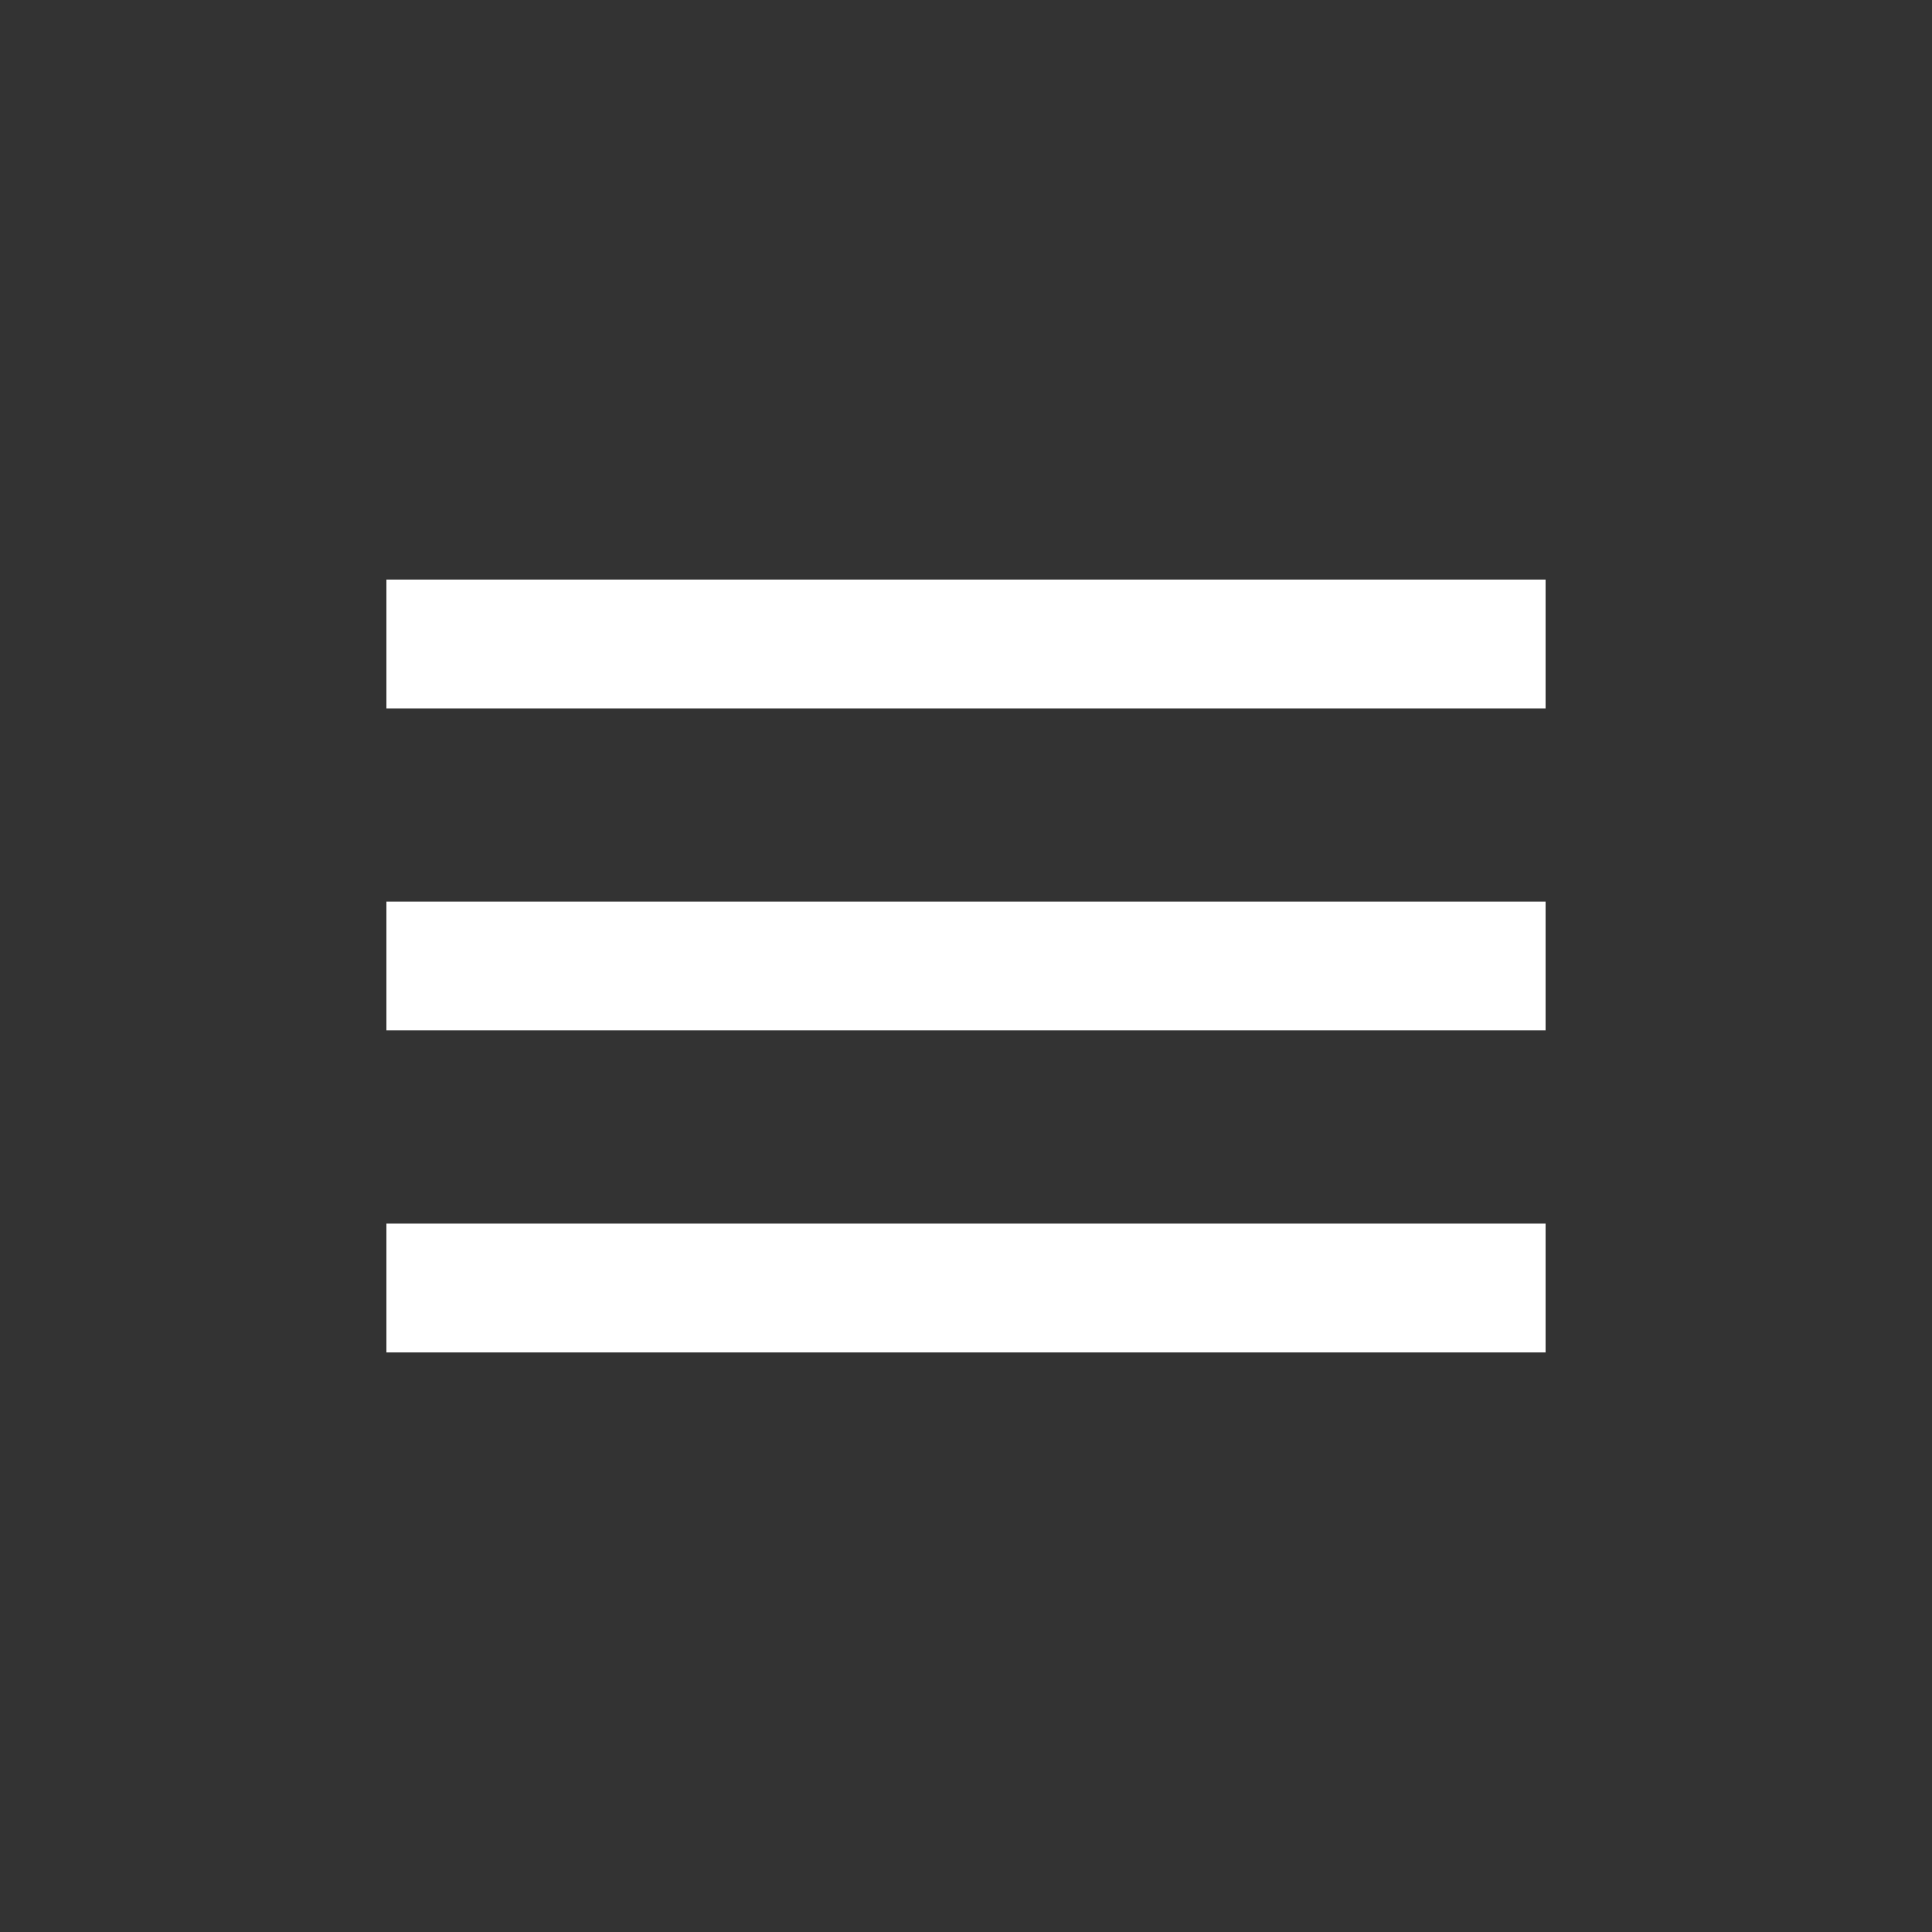
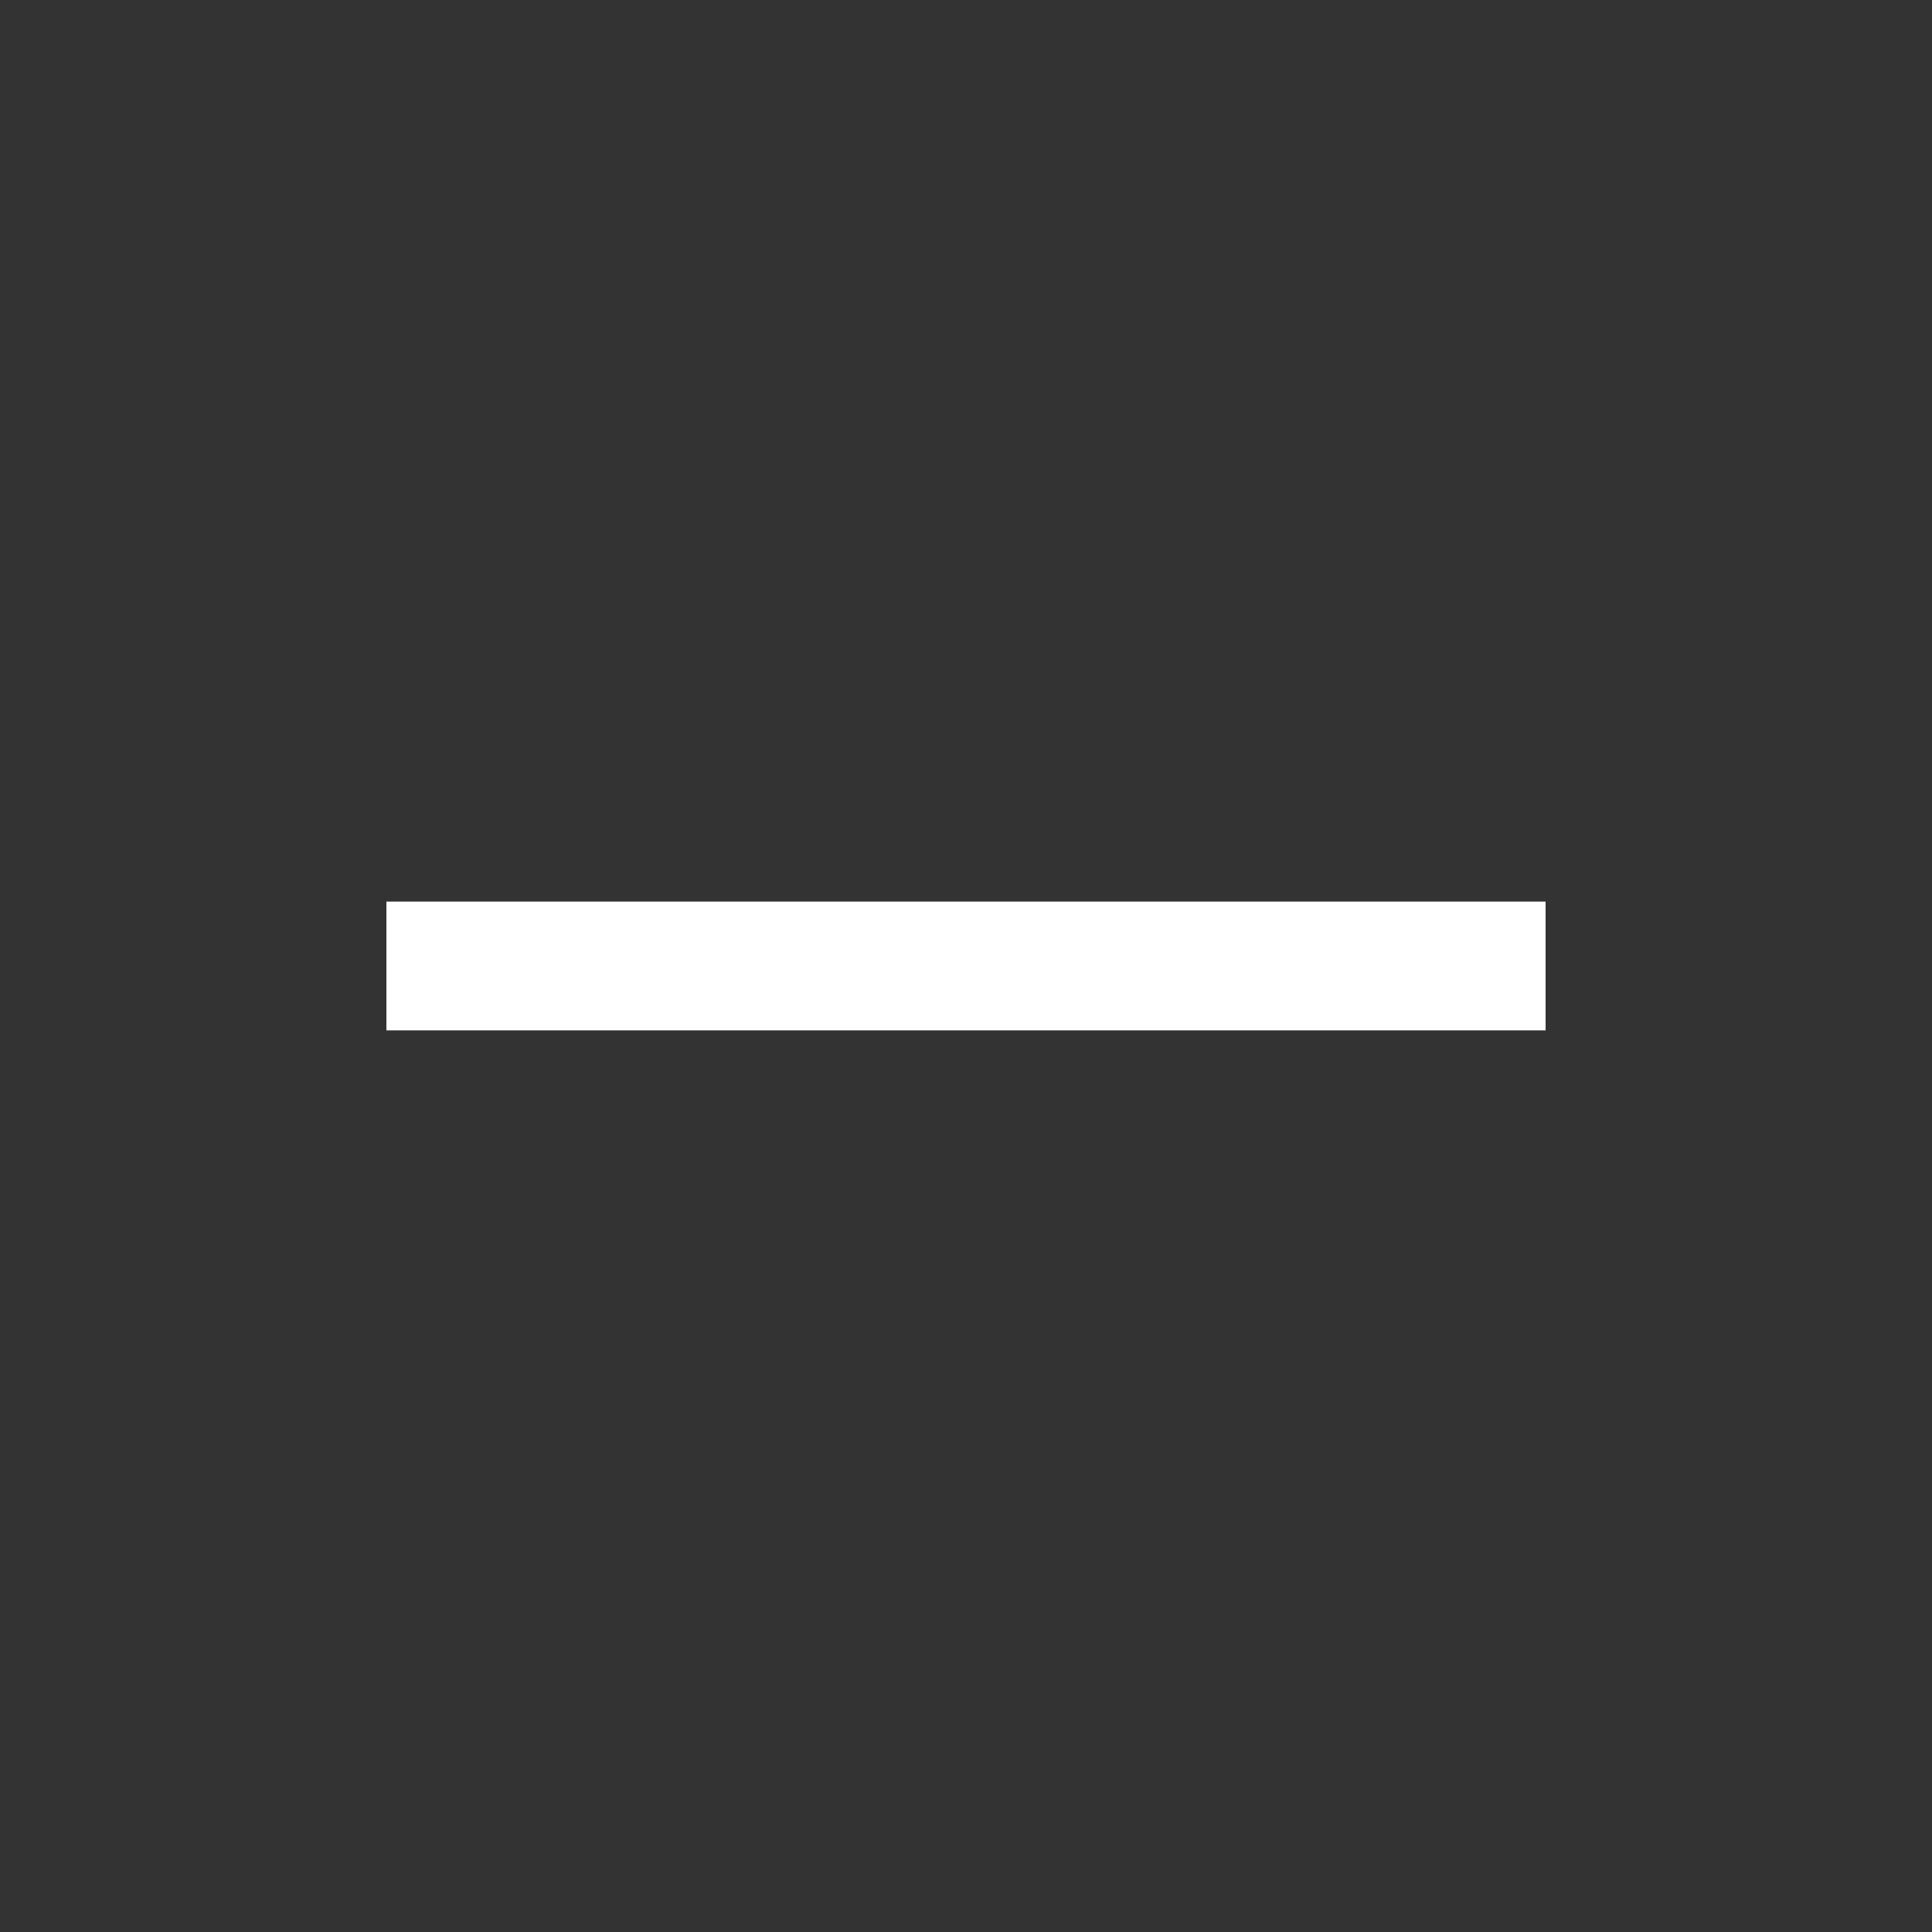
<svg xmlns="http://www.w3.org/2000/svg" width="50" height="50" viewBox="0 0 50 50" fill="none">
  <rect x="0" y="0" width="50" height="50" fill="#333333" stroke="none" />
-   <rect x="10" y="15" width="30" height="3.333" fill="white" />
  <rect x="10" y="23.333" width="30" height="3.333" fill="white" />
-   <rect x="10" y="31.667" width="30" height="3.333" fill="white" />
</svg>